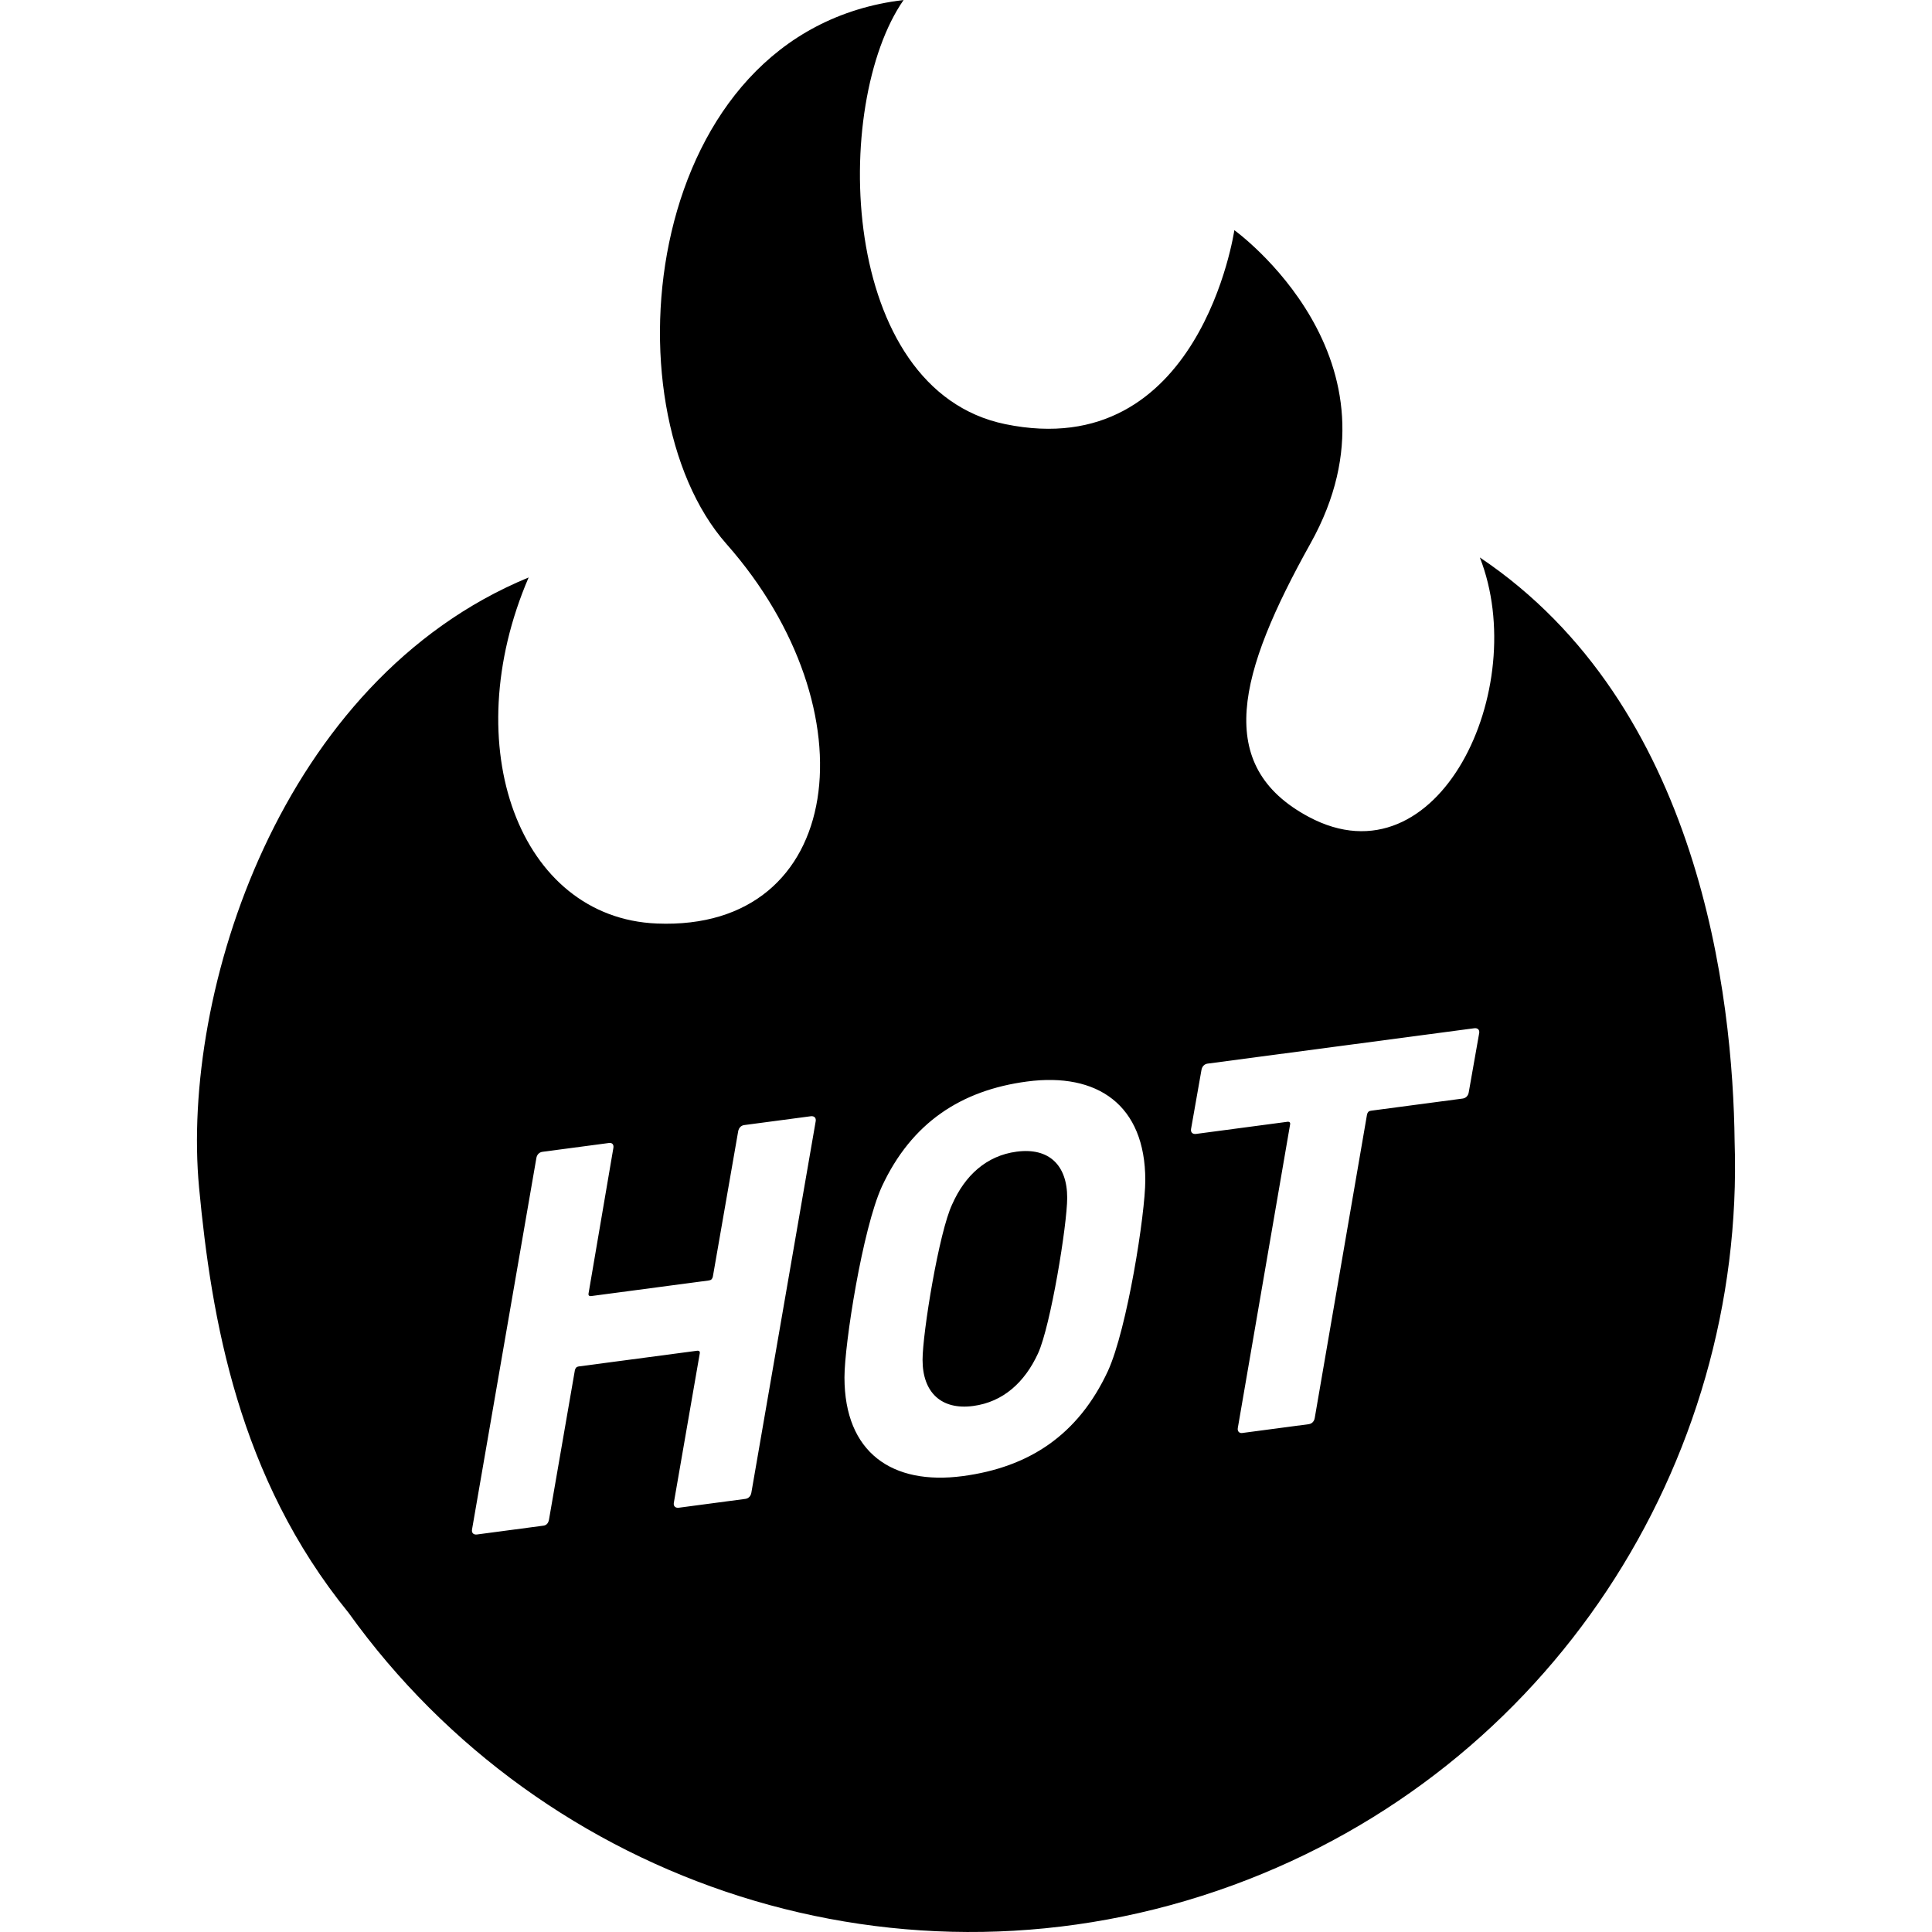
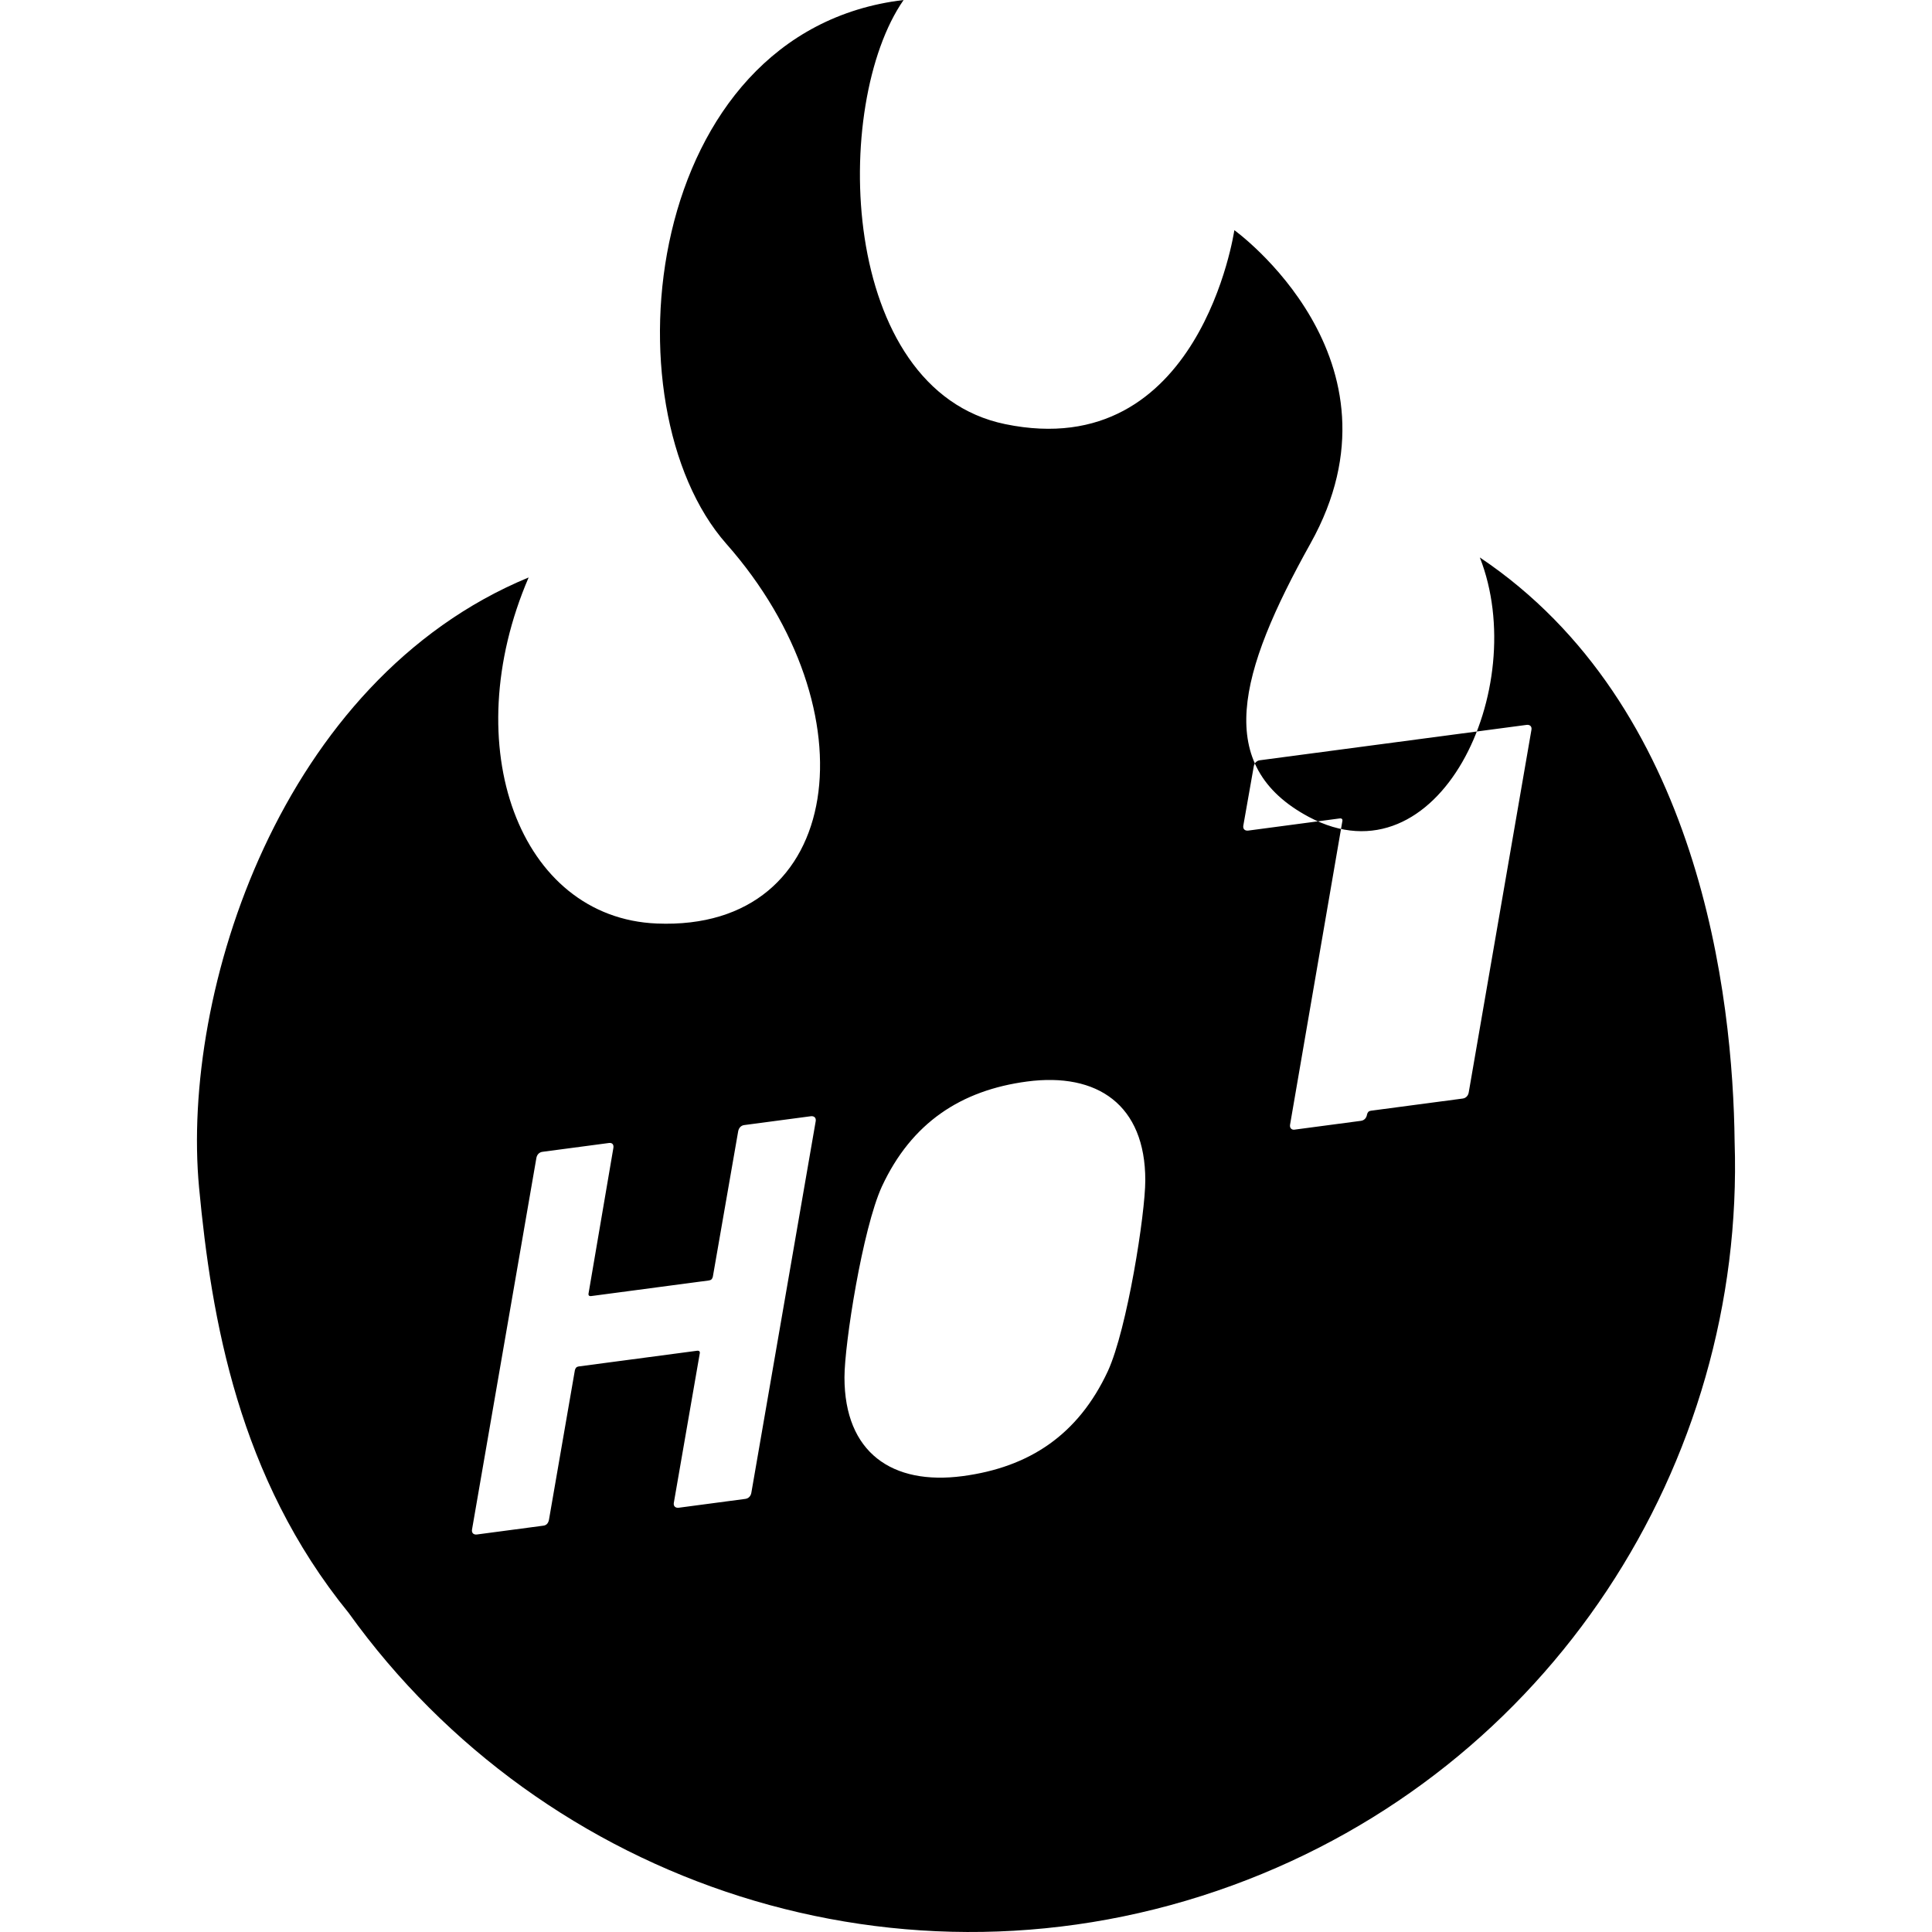
<svg xmlns="http://www.w3.org/2000/svg" height="800px" width="800px" version="1.1" id="_x32_" viewBox="0 0 512 512" xml:space="preserve">
  <style type="text/css">
	.st0{fill:#000000;}
</style>
  <g>
-     <path class="st0" d="M269.408,305.205c-8.008,1.06-13.692,6.328-17.053,13.92c-3.501,7.31-7.867,34.114-7.867,41.259   c0,8.597,4.946,13.339,13.41,12.216c8.008-1.06,13.692-6.336,17.194-13.936c3.345-7.302,7.726-34.114,7.726-41.251   C282.819,308.808,278.014,304.058,269.408,305.205z" />
-     <path class="st0" d="M392.172,147.731c13.598,34.6-10.914,87.102-45.319,68.762c-25.344-13.528-18.732-38.095,0.456-72.5   c27.26-48.843-20.194-82.996-20.194-82.996s-9.013,62.081-60.738,51.402C222.128,103.268,220.306,27.526,239.464,0   c-69.092,8.212-79.267,107.563-46.951,144.15c38.864,43.999,31.594,102.649-18.451,100.592   c-36.398-1.492-53.231-46.943-33.965-91.712c-65.763,27.213-92.19,109.904-87.338,161.722   c3.282,34.805,10.411,76.778,39.633,112.682c51.71,72.099,146.821,104.148,234.237,72.208   c84.402-30.84,135.859-111.889,133.065-197.044C459.254,264.197,450.617,186.932,392.172,147.731z M199.123,395.55   c-0.141,0.895-0.722,1.554-1.602,1.672l-17.634,2.34c-0.88,0.11-1.461-0.392-1.319-1.288l6.862-39.53   c0.142-0.598-0.157-0.856-0.738-0.778l-31.327,4.153c-0.58,0.078-0.879,0.408-1.02,1.013l-6.847,39.524   c-0.157,0.903-0.596,1.539-1.46,1.656l-17.634,2.34c-0.88,0.118-1.46-0.392-1.319-1.287l17.053-98.448   c0.142-0.888,0.738-1.555,1.602-1.672l17.634-2.34c0.88-0.117,1.32,0.416,1.178,1.303l-6.564,38.472   c-0.142,0.613,0.141,0.864,0.722,0.786l31.185-4.138c0.597-0.079,0.88-0.408,1.021-1.013l6.705-38.487   c0.157-0.895,0.738-1.562,1.601-1.672l17.634-2.34c0.879-0.118,1.46,0.392,1.319,1.288L199.123,395.55z M293.606,363.344   c-7.883,16.936-20.854,25.501-38.487,27.841c-18.654,2.473-31.327-6.195-31.327-26.161c0-8.888,4.804-39.398,9.908-50.57   c7.867-16.928,20.994-25.525,38.472-27.841c18.655-2.473,31.342,6.194,31.342,26.16   C303.515,321.668,298.71,352.178,293.606,363.344z M389.236,289.455c-0.142,0.895-0.722,1.554-1.602,1.672l-24.339,3.227   c-0.581,0.078-0.88,0.408-1.021,1.005l-13.85,80.39c-0.141,0.903-0.722,1.554-1.602,1.672l-17.634,2.339   c-0.723,0.094-1.303-0.408-1.162-1.303l13.85-80.39c0.142-0.604-0.157-0.856-0.738-0.777l-24.182,3.211   c-0.88,0.11-1.461-0.392-1.32-1.287l2.764-15.672c0.157-0.887,0.738-1.554,1.617-1.672l70.678-9.374   c0.879-0.117,1.46,0.4,1.303,1.288L389.236,289.455z" />
+     <path class="st0" d="M392.172,147.731c13.598,34.6-10.914,87.102-45.319,68.762c-25.344-13.528-18.732-38.095,0.456-72.5   c27.26-48.843-20.194-82.996-20.194-82.996s-9.013,62.081-60.738,51.402C222.128,103.268,220.306,27.526,239.464,0   c-69.092,8.212-79.267,107.563-46.951,144.15c38.864,43.999,31.594,102.649-18.451,100.592   c-36.398-1.492-53.231-46.943-33.965-91.712c-65.763,27.213-92.19,109.904-87.338,161.722   c3.282,34.805,10.411,76.778,39.633,112.682c51.71,72.099,146.821,104.148,234.237,72.208   c84.402-30.84,135.859-111.889,133.065-197.044C459.254,264.197,450.617,186.932,392.172,147.731z M199.123,395.55   c-0.141,0.895-0.722,1.554-1.602,1.672l-17.634,2.34c-0.88,0.11-1.461-0.392-1.319-1.288l6.862-39.53   c0.142-0.598-0.157-0.856-0.738-0.778l-31.327,4.153c-0.58,0.078-0.879,0.408-1.02,1.013l-6.847,39.524   c-0.157,0.903-0.596,1.539-1.46,1.656l-17.634,2.34c-0.88,0.118-1.46-0.392-1.319-1.287l17.053-98.448   c0.142-0.888,0.738-1.555,1.602-1.672l17.634-2.34c0.88-0.117,1.32,0.416,1.178,1.303l-6.564,38.472   c-0.142,0.613,0.141,0.864,0.722,0.786l31.185-4.138c0.597-0.079,0.88-0.408,1.021-1.013l6.705-38.487   c0.157-0.895,0.738-1.562,1.601-1.672l17.634-2.34c0.879-0.118,1.46,0.392,1.319,1.288L199.123,395.55z M293.606,363.344   c-7.883,16.936-20.854,25.501-38.487,27.841c-18.654,2.473-31.327-6.195-31.327-26.161c0-8.888,4.804-39.398,9.908-50.57   c7.867-16.928,20.994-25.525,38.472-27.841c18.655-2.473,31.342,6.194,31.342,26.16   C303.515,321.668,298.71,352.178,293.606,363.344z M389.236,289.455c-0.142,0.895-0.722,1.554-1.602,1.672l-24.339,3.227   c-0.581,0.078-0.88,0.408-1.021,1.005c-0.141,0.903-0.722,1.554-1.602,1.672l-17.634,2.339   c-0.723,0.094-1.303-0.408-1.162-1.303l13.85-80.39c0.142-0.604-0.157-0.856-0.738-0.777l-24.182,3.211   c-0.88,0.11-1.461-0.392-1.32-1.287l2.764-15.672c0.157-0.887,0.738-1.554,1.617-1.672l70.678-9.374   c0.879-0.117,1.46,0.4,1.303,1.288L389.236,289.455z" />
  </g>
</svg>